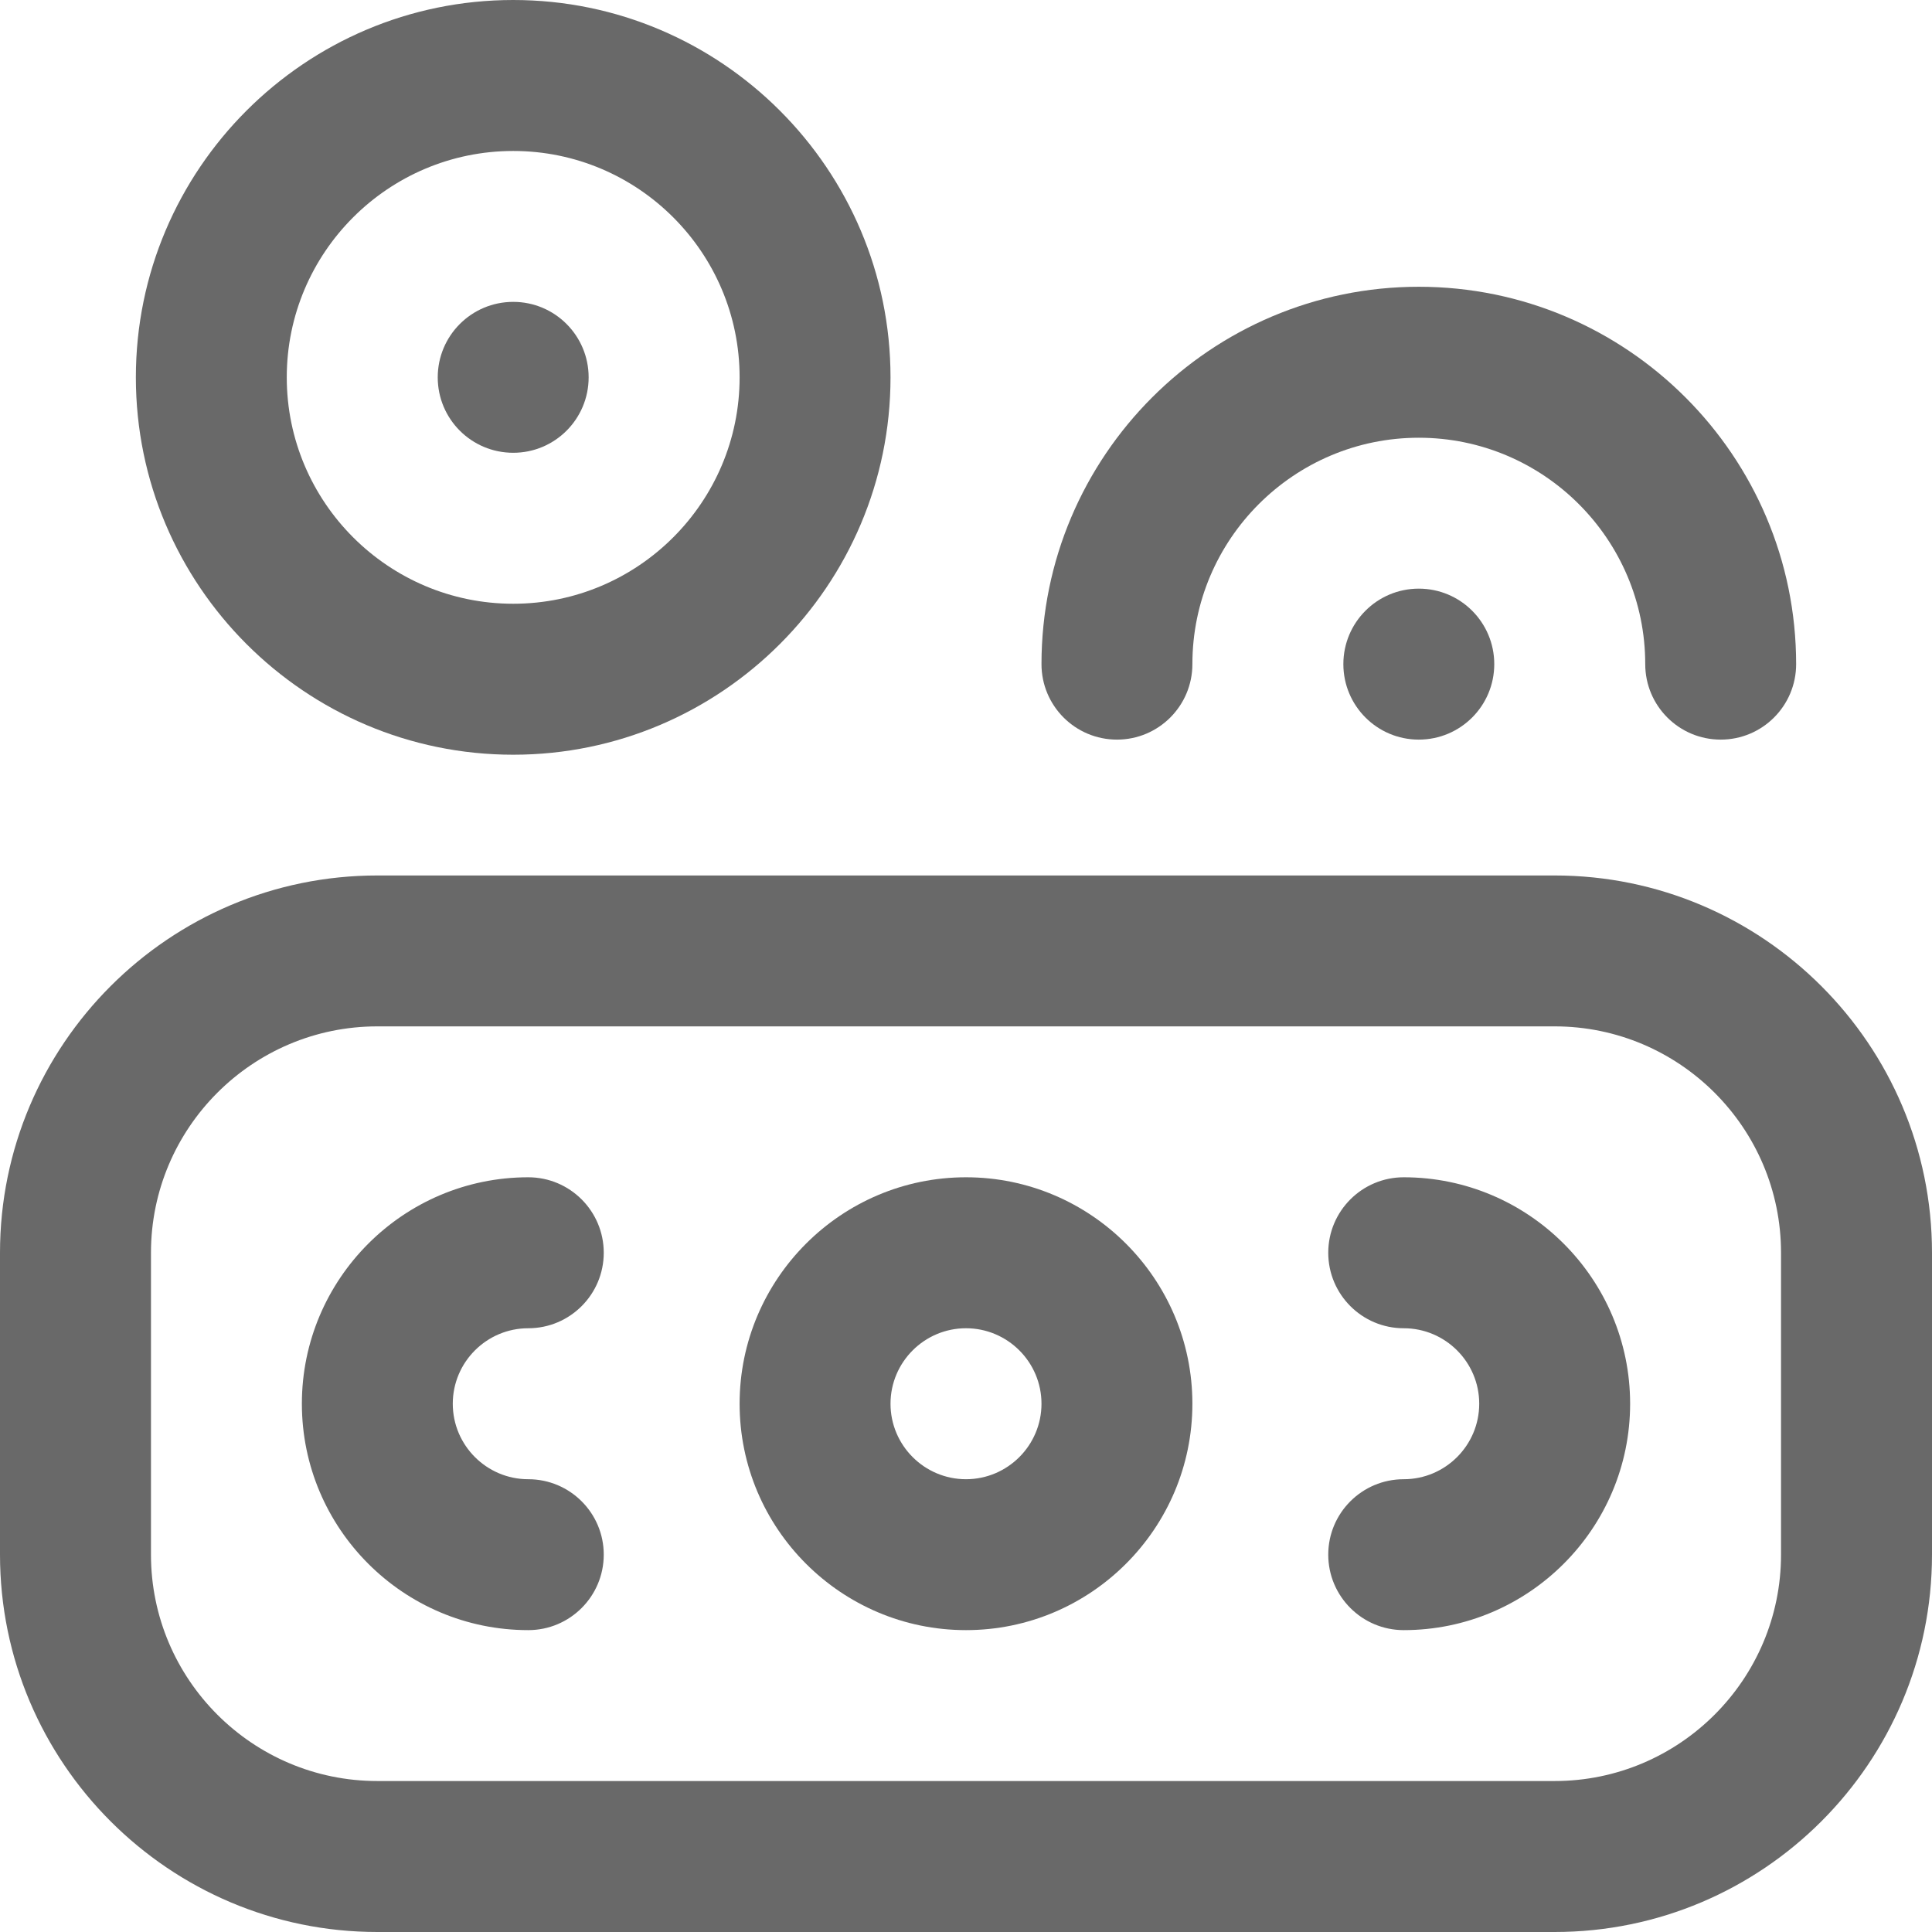
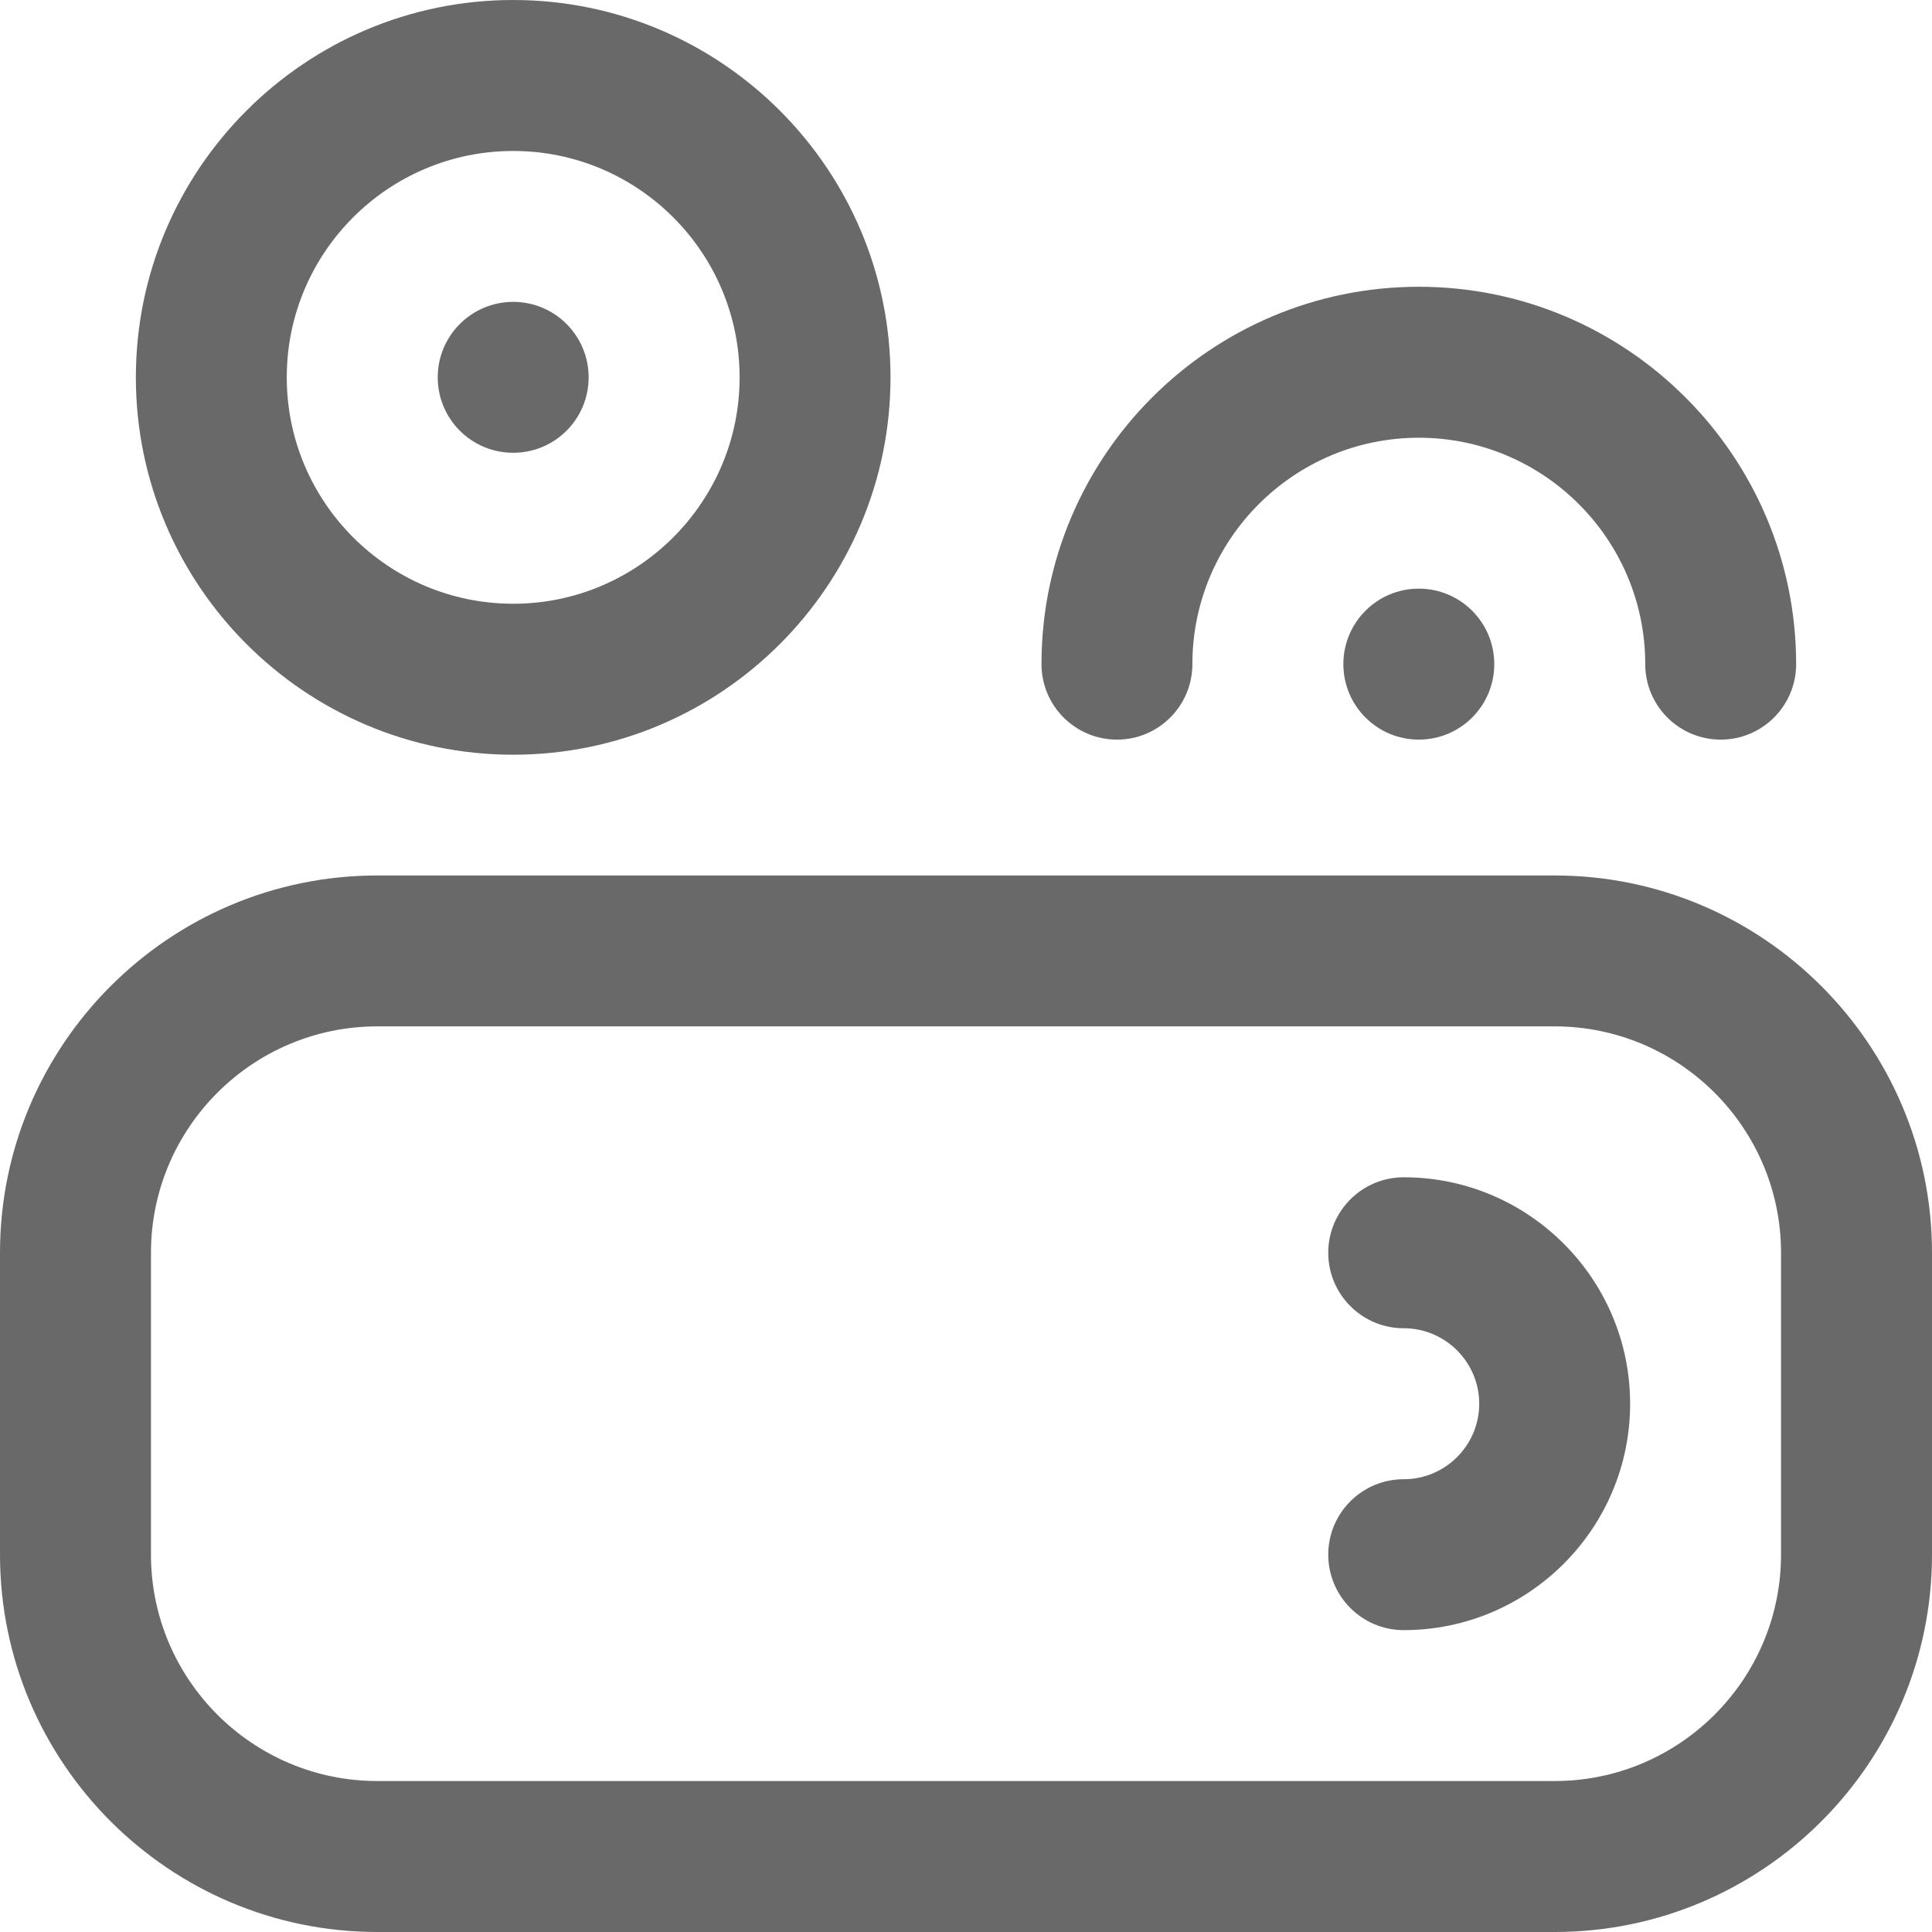
<svg xmlns="http://www.w3.org/2000/svg" width="28" height="28" viewBox="0 0 28 28" fill="none">
  <g clip-path="url(#clip0_2550_289)">
-     <path d="M14 23.625C15.809 23.625 17.281 22.153 17.281 20.344C17.281 18.535 15.809 17.062 14 17.062C12.191 17.062 10.719 18.535 10.719 20.344C10.719 22.153 12.191 23.625 14 23.625ZM14 19.25C14.603 19.25 15.094 19.741 15.094 20.344C15.094 20.947 14.603 21.438 14 21.438C13.397 21.438 12.906 20.947 12.906 20.344C12.906 19.741 13.397 19.25 14 19.25Z" fill="#696969" />
    <path d="M7.438 6.562C8.042 6.562 8.531 6.073 8.531 5.469C8.531 4.865 8.042 4.375 7.438 4.375C6.833 4.375 6.344 4.865 6.344 5.469C6.344 6.073 6.833 6.562 7.438 6.562Z" fill="#696969" />
    <path d="M20.562 10.719C21.167 10.719 21.656 10.229 21.656 9.625C21.656 9.021 21.167 8.531 20.562 8.531C19.958 8.531 19.469 9.021 19.469 9.625C19.469 10.229 19.958 10.719 20.562 10.719Z" fill="#696969" />
    <path d="M22.531 12.688H5.469C2.453 12.688 0 15.141 0 18.156V22.531C0 25.547 2.453 28 5.469 28H22.531C25.547 28 28 25.547 28 22.531V18.156C28 15.141 25.547 12.688 22.531 12.688ZM25.812 22.531C25.812 24.34 24.34 25.812 22.531 25.812H5.469C3.659 25.812 2.188 24.34 2.188 22.531V18.156C2.188 16.347 3.659 14.875 5.469 14.875H22.531C24.34 14.875 25.812 16.347 25.812 18.156V22.531Z" fill="#696969" />
    <path d="M20.344 17.062C19.74 17.062 19.25 17.552 19.25 18.156C19.25 18.76 19.74 19.25 20.344 19.25C20.947 19.25 21.438 19.741 21.438 20.344C21.438 20.947 20.947 21.438 20.344 21.438C19.74 21.438 19.25 21.927 19.25 22.531C19.25 23.135 19.74 23.625 20.344 23.625C22.153 23.625 23.625 22.153 23.625 20.344C23.625 18.535 22.153 17.062 20.344 17.062Z" fill="#696969" />
-     <path d="M7.656 19.25C8.26 19.25 8.75 18.76 8.75 18.156C8.75 17.552 8.26 17.062 7.656 17.062C5.847 17.062 4.375 18.535 4.375 20.344C4.375 22.153 5.847 23.625 7.656 23.625C8.26 23.625 8.75 23.135 8.75 22.531C8.75 21.927 8.26 21.438 7.656 21.438C7.053 21.438 6.562 20.947 6.562 20.344C6.562 19.741 7.053 19.25 7.656 19.25Z" fill="#696969" />
    <path d="M7.438 10.938C10.453 10.938 12.906 8.484 12.906 5.469C12.906 2.453 10.453 0 7.438 0C4.422 0 1.969 2.453 1.969 5.469C1.969 8.484 4.422 10.938 7.438 10.938ZM7.438 2.188C9.247 2.188 10.719 3.659 10.719 5.469C10.719 7.278 9.247 8.75 7.438 8.75C5.628 8.75 4.156 7.278 4.156 5.469C4.156 3.659 5.628 2.188 7.438 2.188Z" fill="#696969" />
    <path d="M16.188 10.719C16.792 10.719 17.281 10.229 17.281 9.625C17.281 7.816 18.753 6.344 20.562 6.344C22.372 6.344 23.844 7.816 23.844 9.625C23.844 10.229 24.333 10.719 24.938 10.719C25.542 10.719 26.031 10.229 26.031 9.625C26.031 6.61 23.578 4.156 20.562 4.156C17.547 4.156 15.094 6.61 15.094 9.625C15.094 10.229 15.583 10.719 16.188 10.719Z" fill="#696969" />
  </g>
  <defs>
    <clipPath id="clip0_2550_289">
      <rect width="28" height="28" fill="white" />
    </clipPath>
  </defs>
</svg>